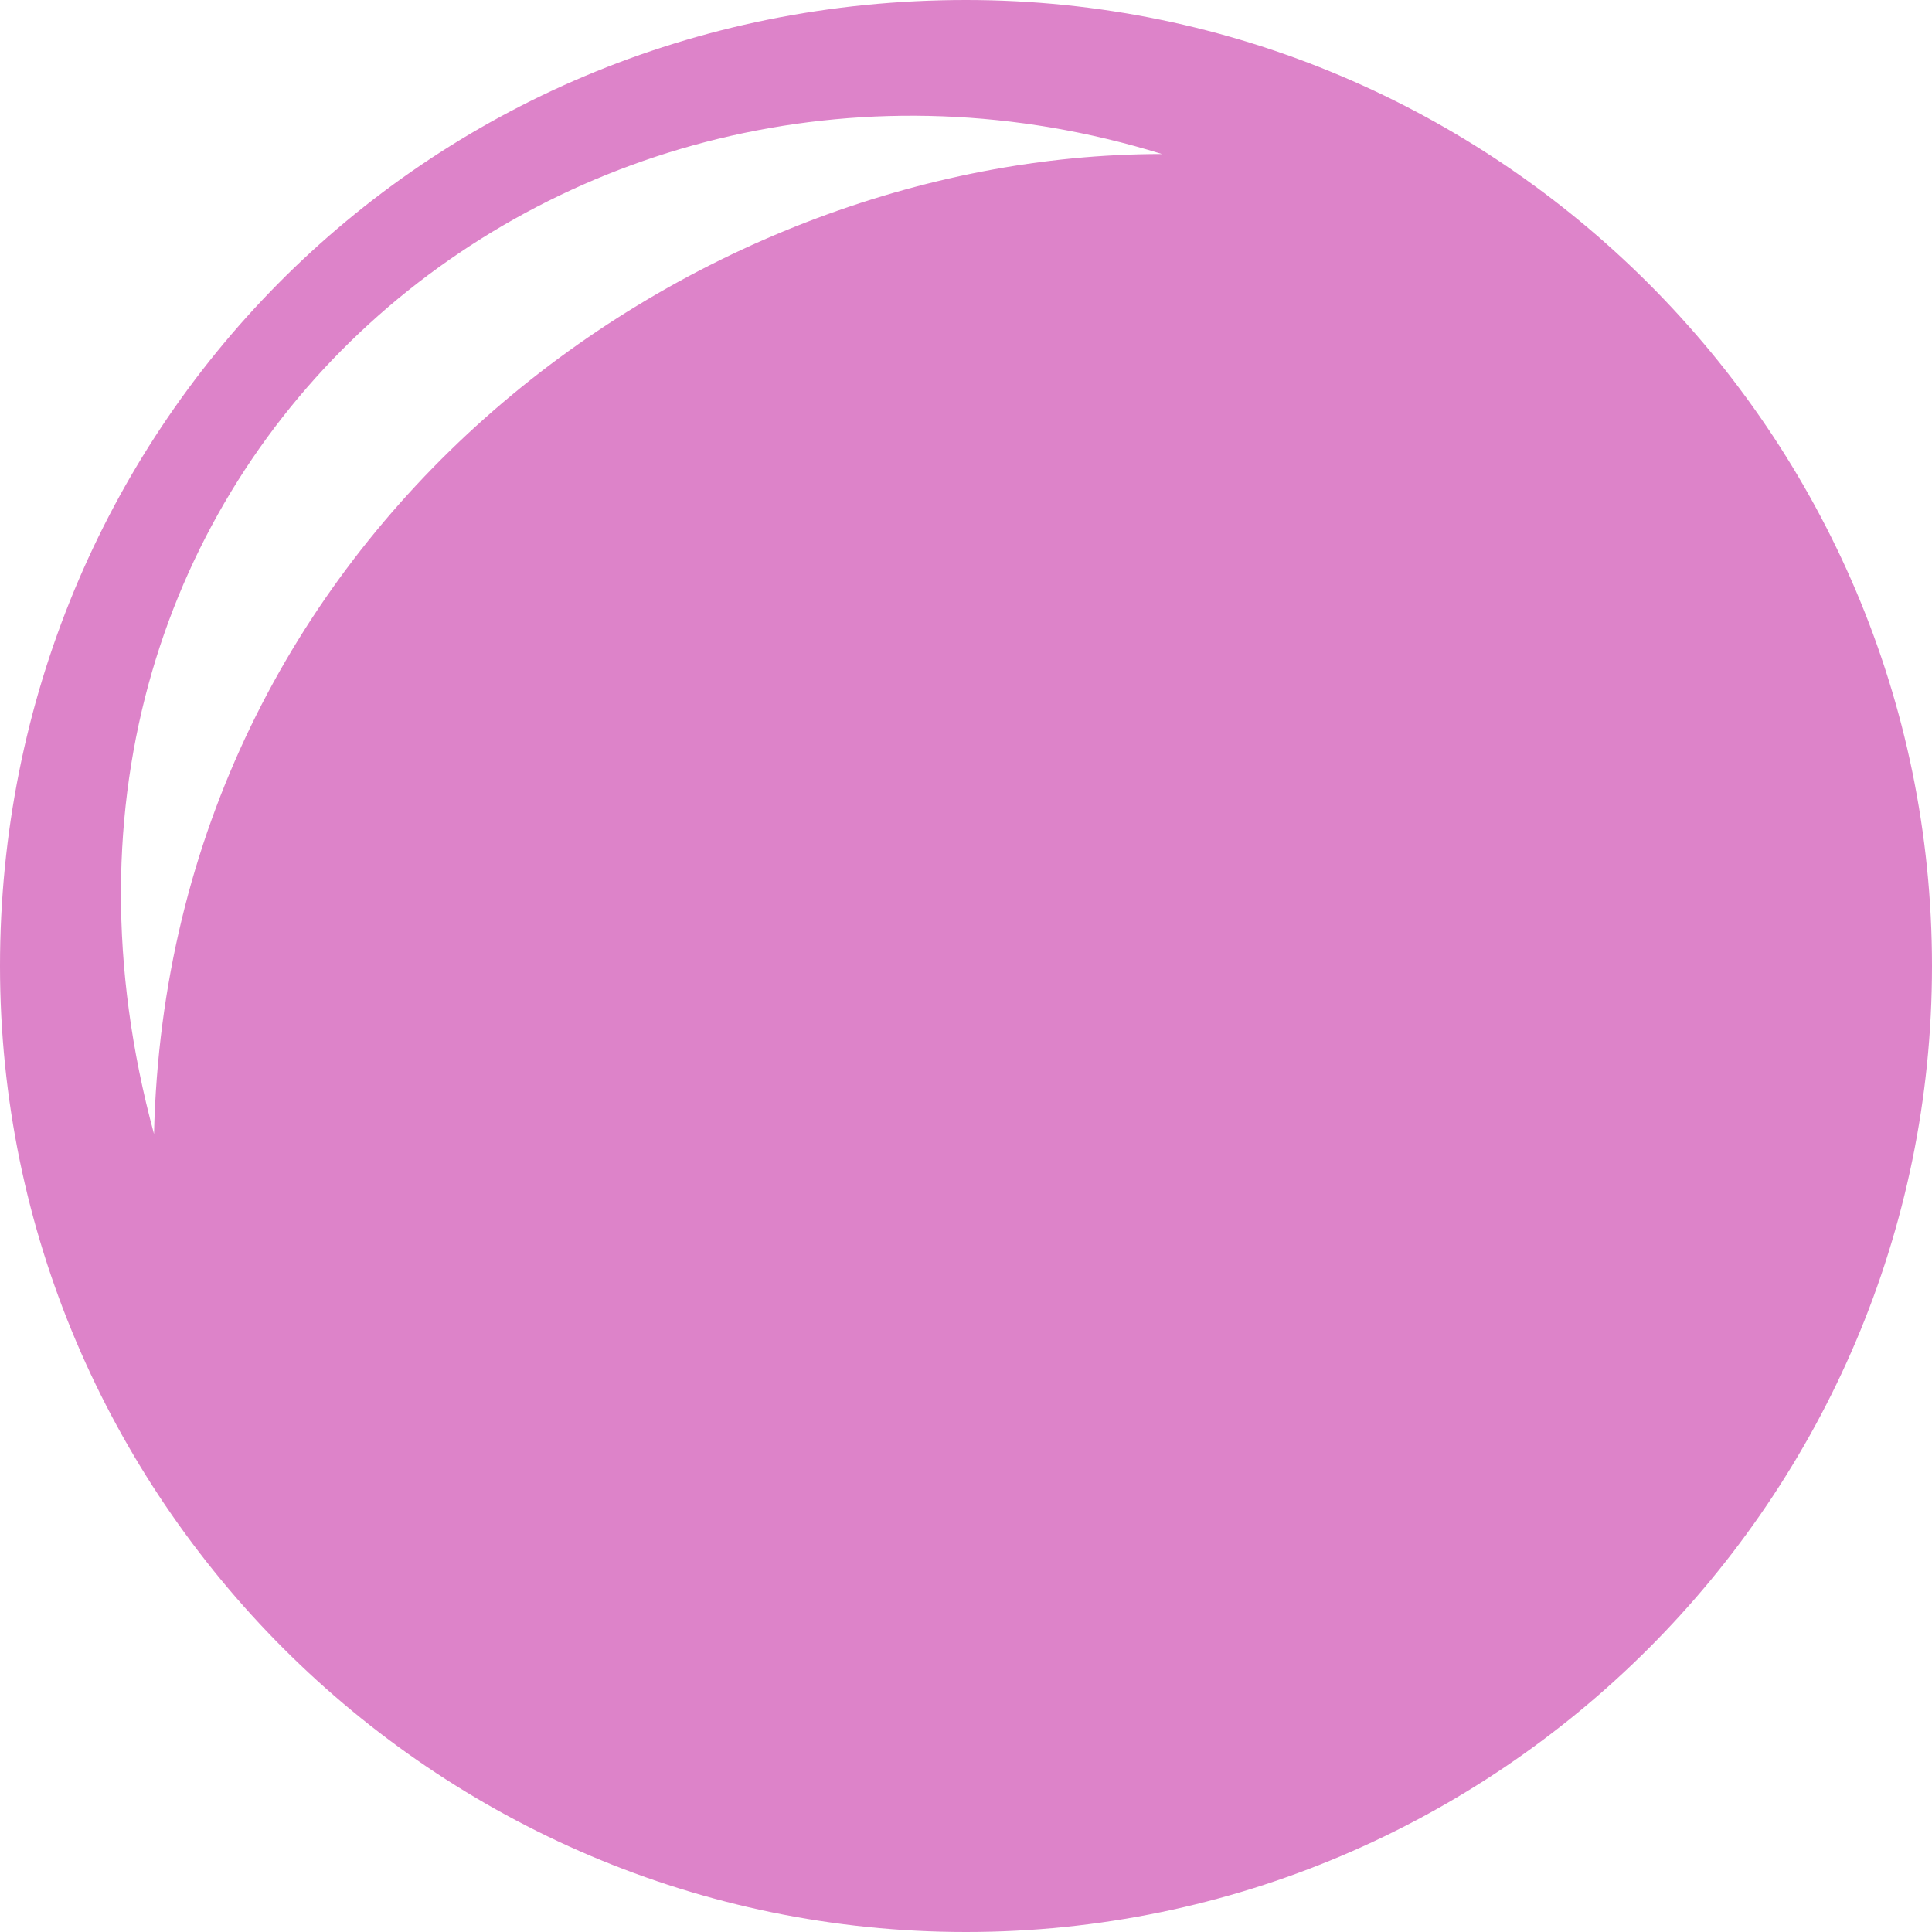
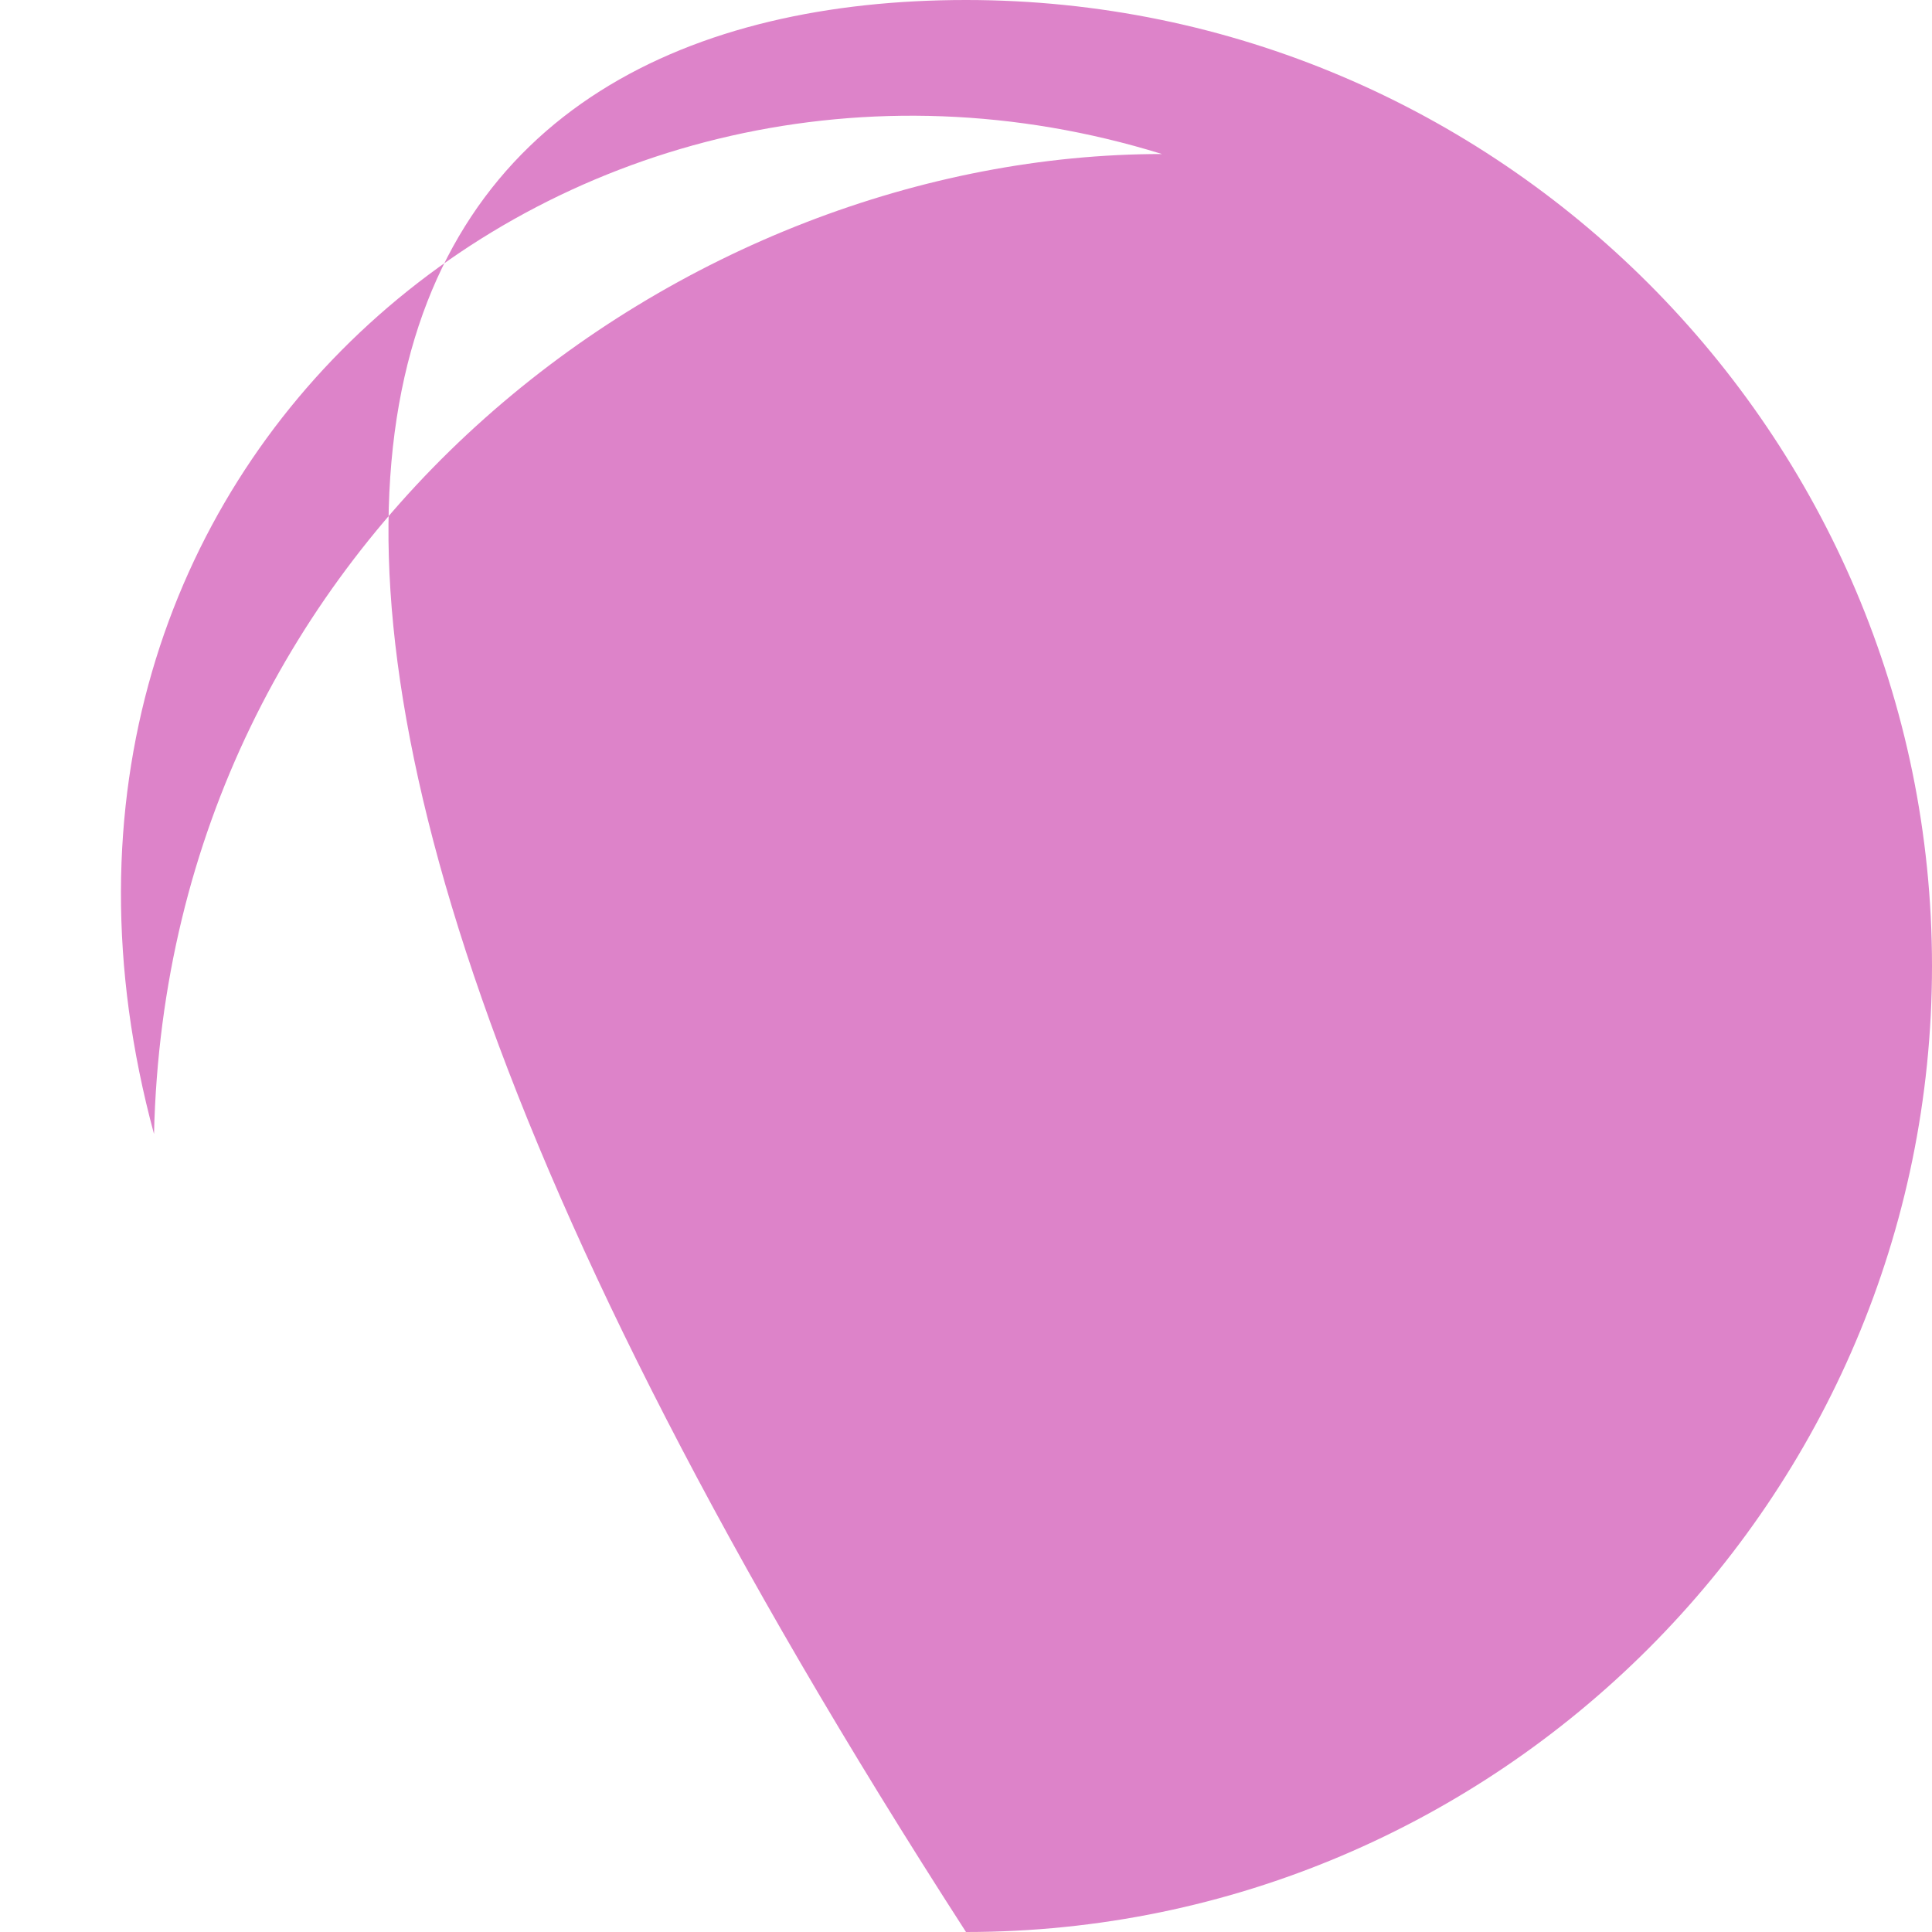
<svg xmlns="http://www.w3.org/2000/svg" width="32" height="32" viewBox="0 0 32 32" fill="none">
-   <path fill-rule="evenodd" clip-rule="evenodd" d="M16 0C24.812 0 32 7.188 32 16C32 24.812 24.812 32 16 32C7.188 32 0 24.812 0 16C0 7.188 6.957 0 16 0ZM19.246 2.551C11.362 2.551 2.783 8.812 2.551 18.783C-0.464 7.652 9.507 -0.464 19.246 2.551Z" fill="#DD83C9" />
+   <path fill-rule="evenodd" clip-rule="evenodd" d="M16 0C24.812 0 32 7.188 32 16C32 24.812 24.812 32 16 32C0 7.188 6.957 0 16 0ZM19.246 2.551C11.362 2.551 2.783 8.812 2.551 18.783C-0.464 7.652 9.507 -0.464 19.246 2.551Z" fill="#DD83C9" />
</svg>